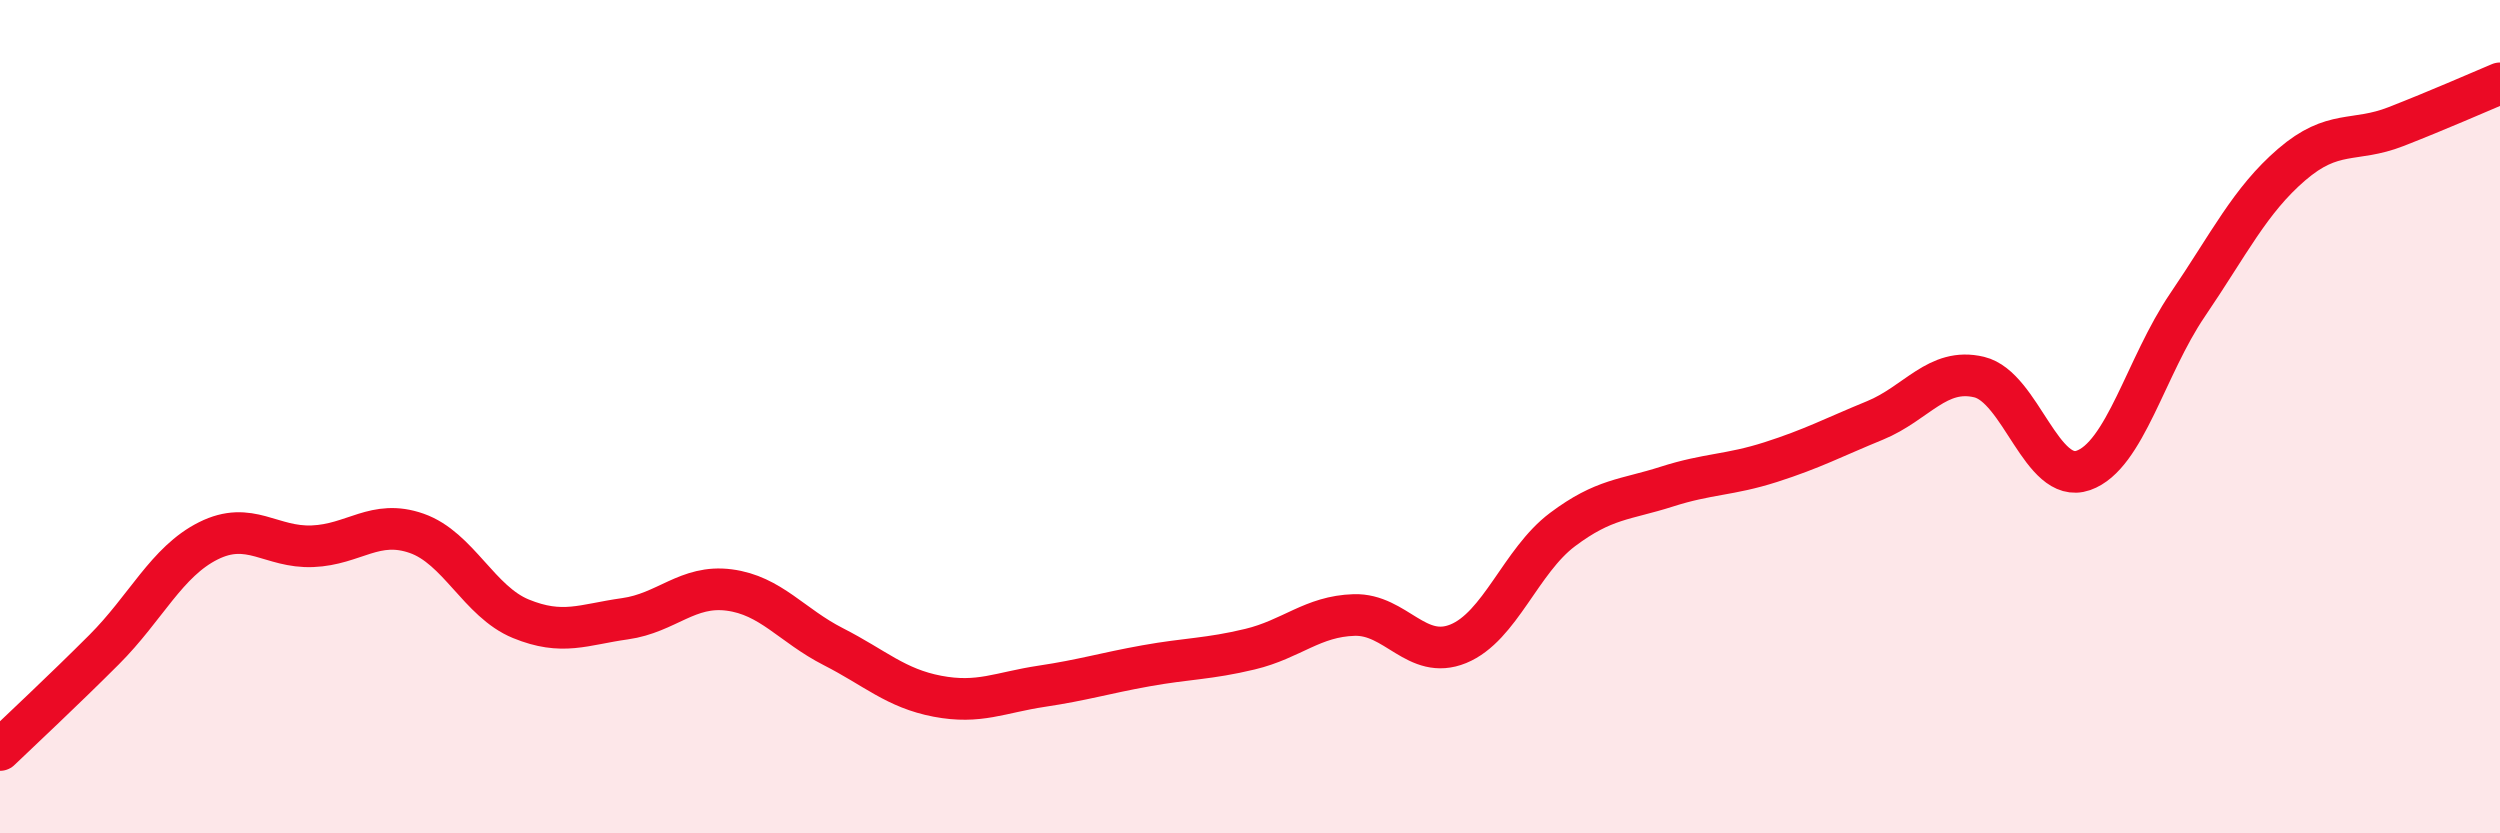
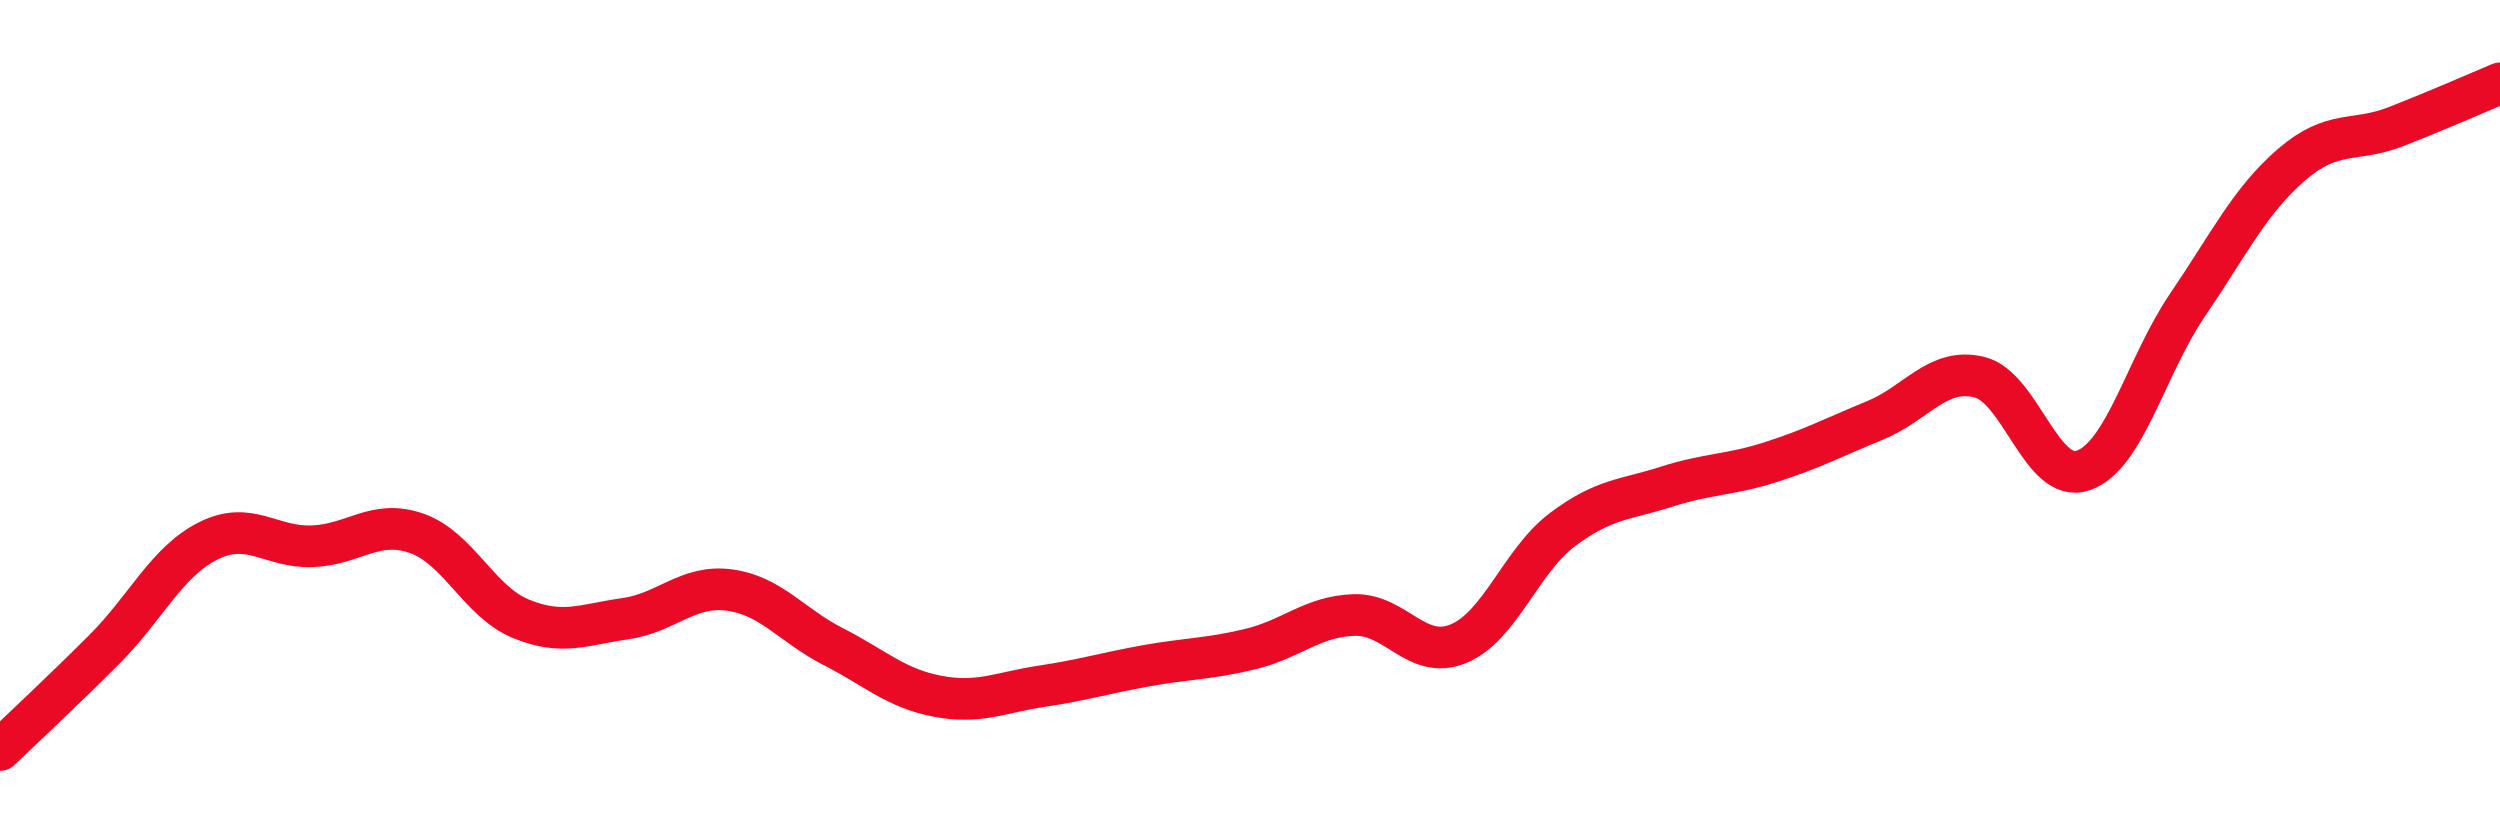
<svg xmlns="http://www.w3.org/2000/svg" width="60" height="20" viewBox="0 0 60 20">
-   <path d="M 0,18 C 0.5,17.52 1.5,16.59 2.5,15.59 C 3.5,14.59 4,13.48 5,12.98 C 6,12.48 6.5,13.15 7.5,13.11 C 8.5,13.07 9,12.45 10,12.8 C 11,13.15 11.5,14.44 12.5,14.85 C 13.5,15.26 14,14.99 15,14.85 C 16,14.71 16.5,14.03 17.5,14.16 C 18.5,14.29 19,15.01 20,15.52 C 21,16.03 21.5,16.52 22.5,16.71 C 23.5,16.9 24,16.62 25,16.47 C 26,16.32 26.5,16.16 27.5,15.98 C 28.5,15.8 29,15.82 30,15.58 C 31,15.34 31.5,14.79 32.5,14.76 C 33.5,14.73 34,15.86 35,15.45 C 36,15.04 36.5,13.46 37.5,12.71 C 38.5,11.96 39,12 40,11.68 C 41,11.36 41.5,11.41 42.5,11.09 C 43.5,10.77 44,10.5 45,10.09 C 46,9.68 46.5,8.81 47.5,9.05 C 48.5,9.29 49,11.64 50,11.29 C 51,10.94 51.5,8.79 52.5,7.32 C 53.5,5.85 54,4.81 55,3.95 C 56,3.09 56.5,3.43 57.5,3.04 C 58.5,2.65 59.5,2.21 60,2L60 20L0 20Z" fill="#EB0A25" opacity="0.1" stroke-linecap="round" stroke-linejoin="round" />
  <path d="M 0,18 C 0.5,17.52 1.5,16.59 2.5,15.59 C 3.5,14.59 4,13.48 5,12.98 C 6,12.48 6.5,13.15 7.5,13.11 C 8.5,13.07 9,12.45 10,12.8 C 11,13.15 11.5,14.44 12.5,14.85 C 13.5,15.26 14,14.99 15,14.85 C 16,14.71 16.5,14.03 17.5,14.16 C 18.5,14.29 19,15.01 20,15.52 C 21,16.03 21.5,16.52 22.5,16.71 C 23.5,16.9 24,16.62 25,16.47 C 26,16.32 26.5,16.16 27.5,15.98 C 28.5,15.8 29,15.82 30,15.58 C 31,15.34 31.5,14.79 32.5,14.76 C 33.5,14.73 34,15.86 35,15.45 C 36,15.04 36.5,13.46 37.5,12.71 C 38.5,11.96 39,12 40,11.68 C 41,11.36 41.5,11.41 42.5,11.09 C 43.5,10.77 44,10.5 45,10.09 C 46,9.68 46.5,8.81 47.5,9.05 C 48.5,9.29 49,11.64 50,11.29 C 51,10.94 51.5,8.79 52.5,7.32 C 53.5,5.85 54,4.81 55,3.95 C 56,3.09 56.5,3.43 57.5,3.04 C 58.5,2.65 59.5,2.21 60,2" stroke="#EB0A25" stroke-width="1" fill="none" stroke-linecap="round" stroke-linejoin="round" />
</svg>